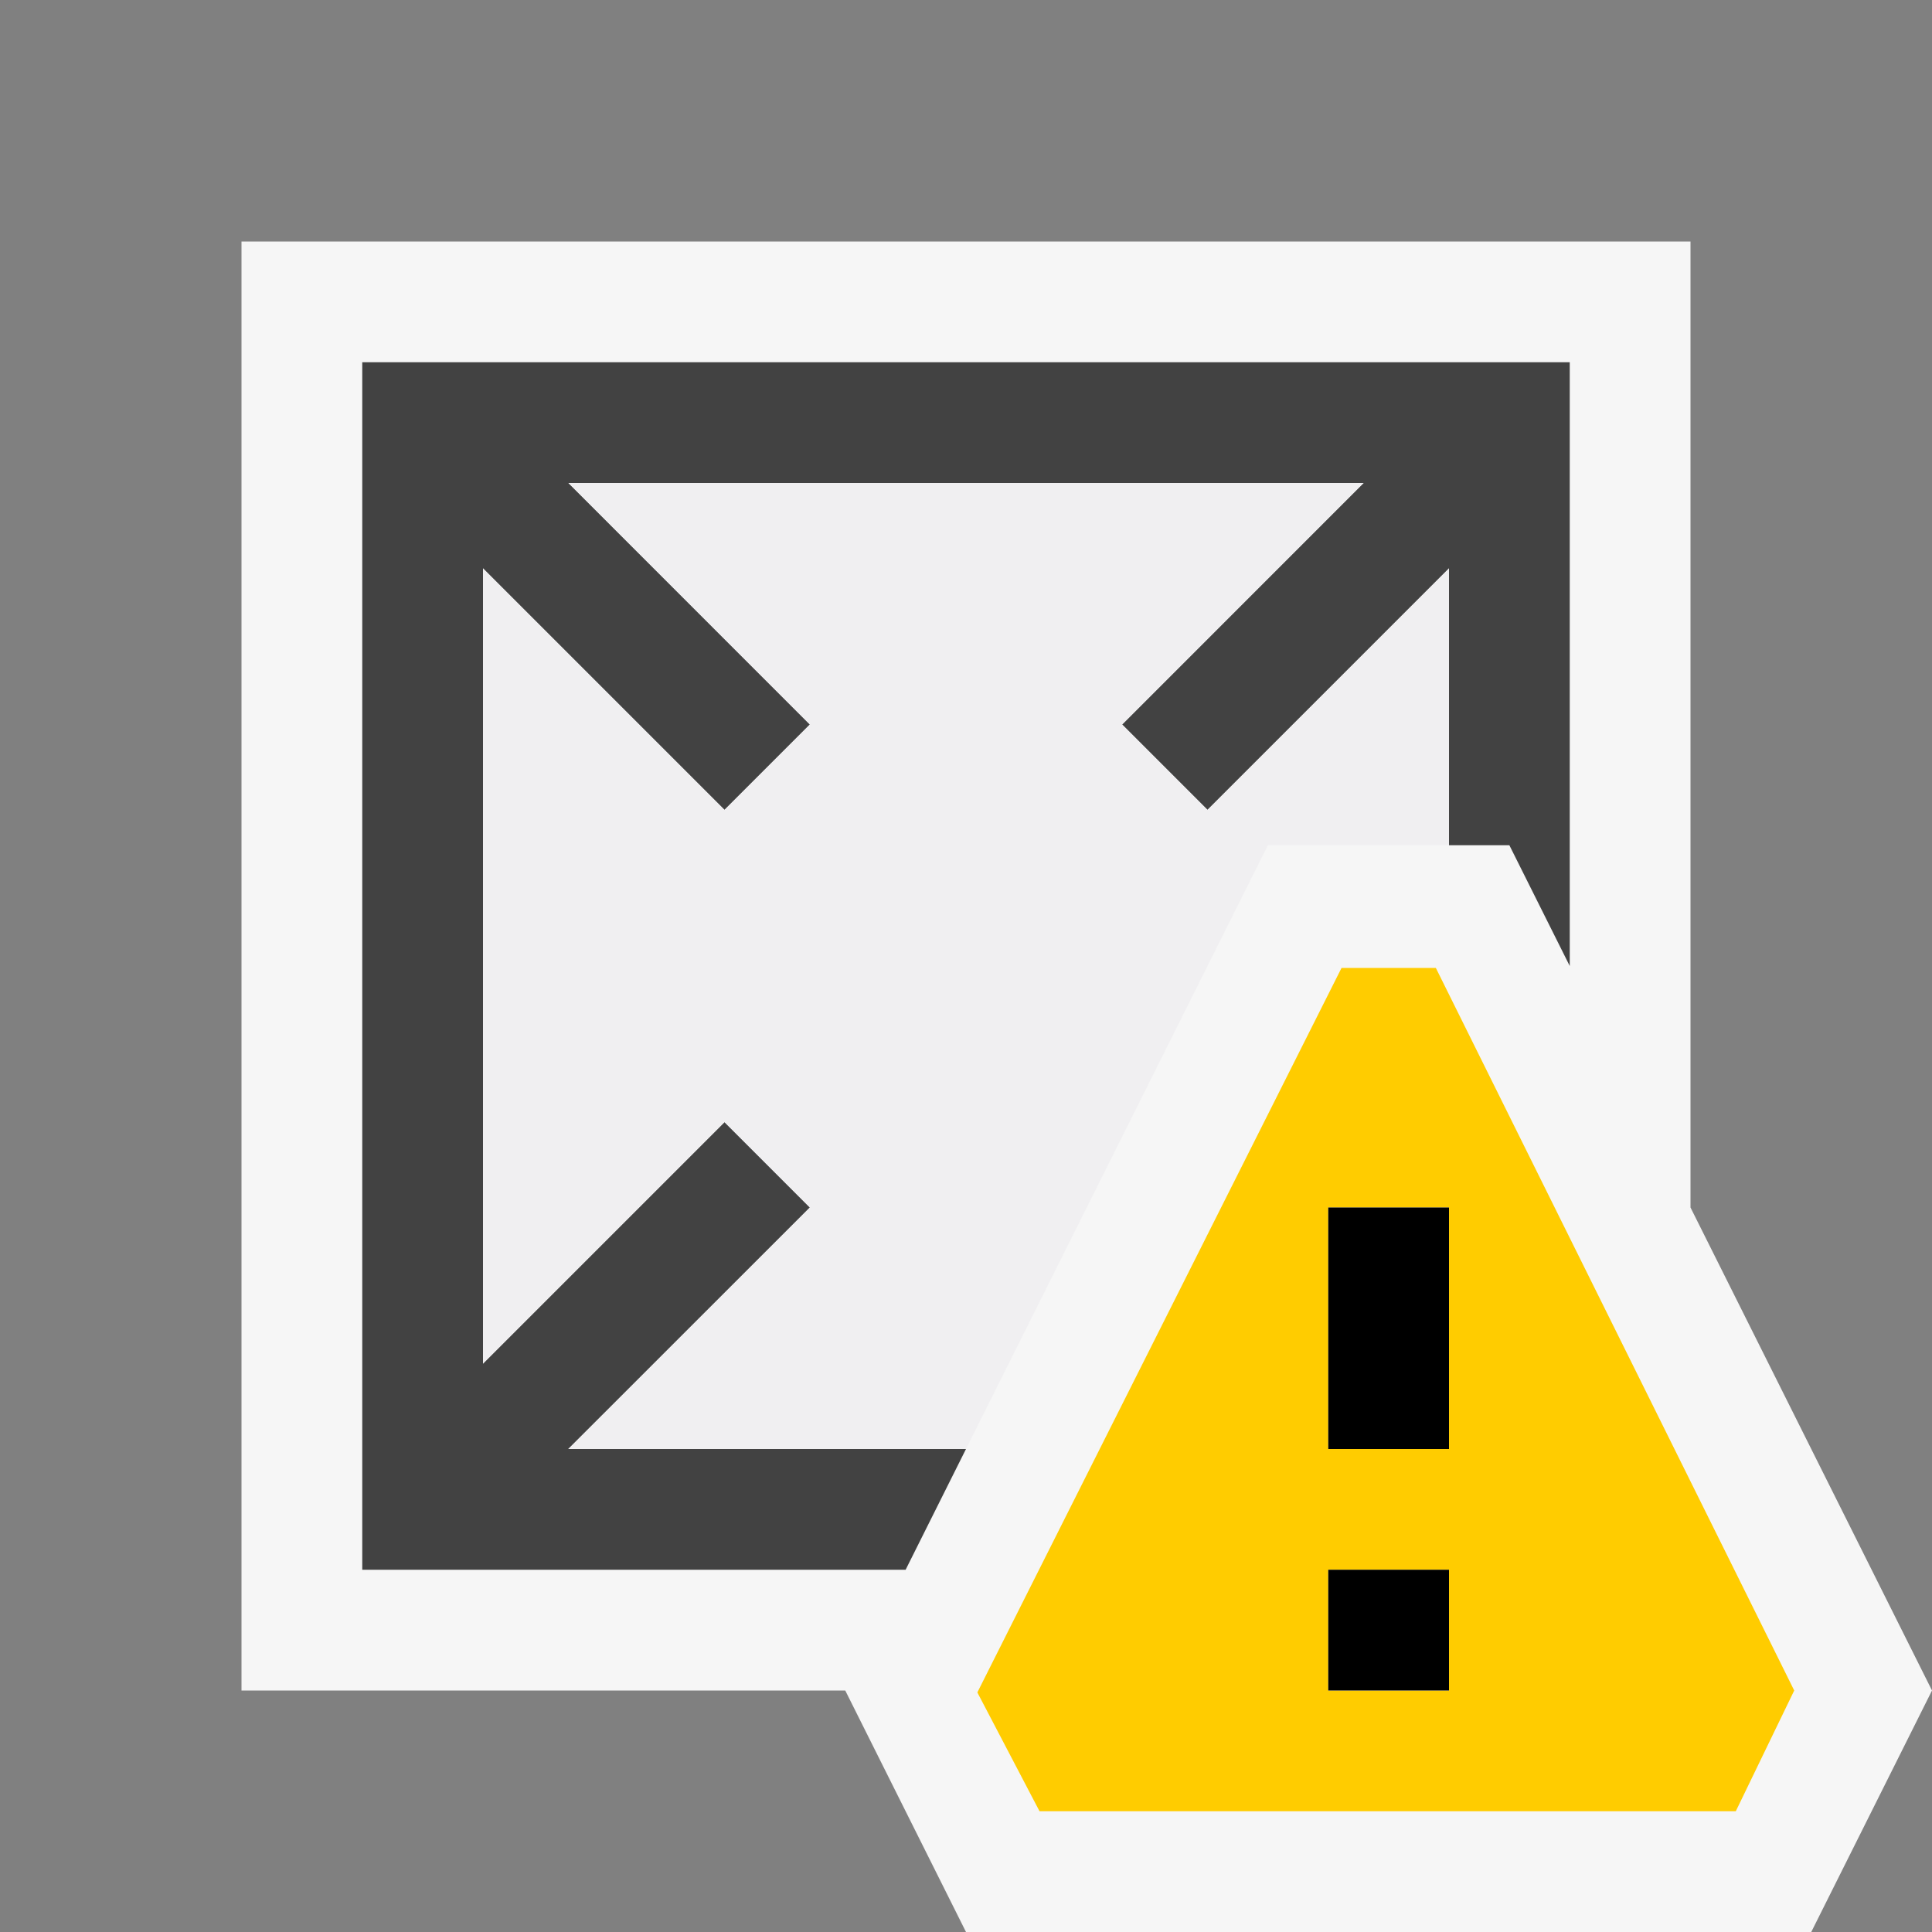
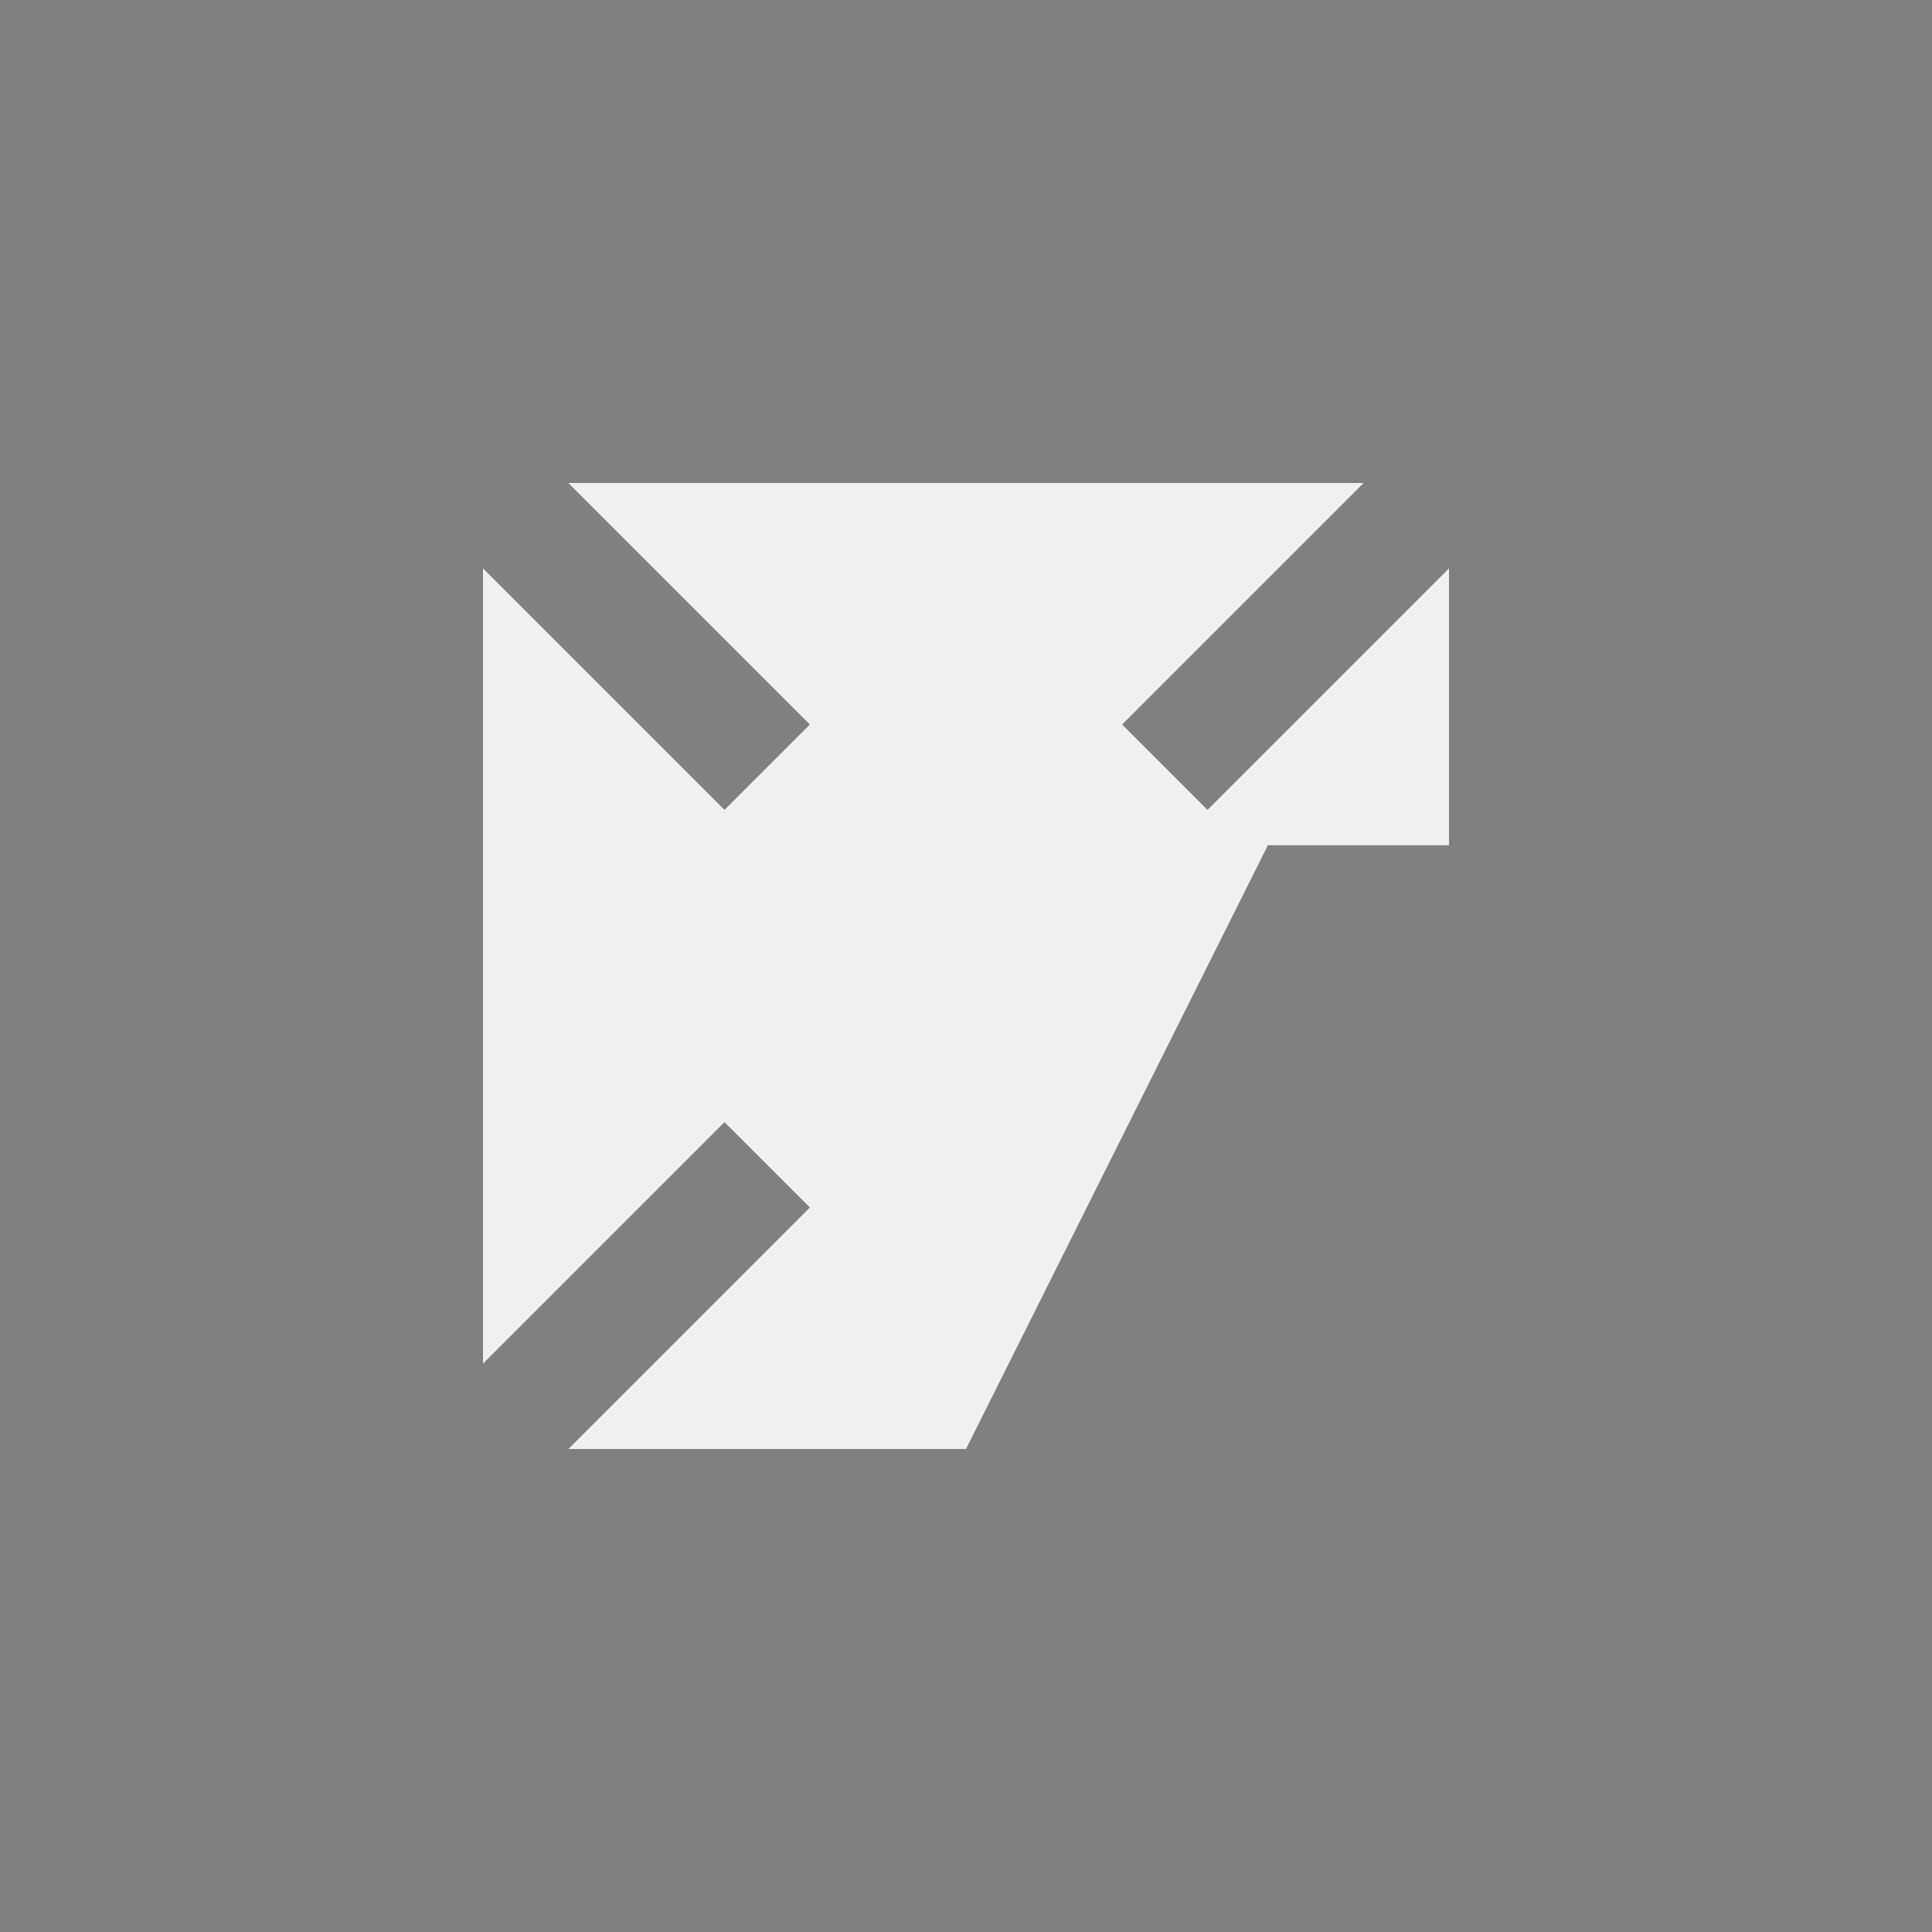
<svg xmlns="http://www.w3.org/2000/svg" width="16" height="16">
  <rect width="100%" height="100%" fill="#808080" stroke="none" />
  <style type="text/css">.icon-canvas-transparent{opacity:0;fill:#F6F6F6;} .icon-vs-out{fill:#F6F6F6;} .icon-vs-bg{fill:#424242;} .icon-vs-fg{fill:#F0EFF1;} .icon-vs-yellow{fill:#FFCC00;}</style>
  <path class="icon-canvas-transparent" d="M16 16h-16v-16h16v16z" id="canvas" />
-   <path class="icon-vs-out" d="M16 14l-1 2h-7l-1-2h-5v-12h12v8l2 4z" id="outline" />
-   <path class="icon-vs-bg" d="M13 3v5l-.5-1h-.5v-2.293l-2 2-.707-.707 1.999-2h-6.584l1.999 2-.707.707-2-2v6.586l2-2 .707.707-2.001 2h3.294l-.5 1h-4.5v-10h10z" id="iconBg" />
  <path class="icon-vs-fg" d="M4.707 12l2-2-.707-.707-2 2v-6.586l2 2 .707-.707-2-2h6.586l-2 2 .707.707 2-2v2.293h-1.5l-2.5 5h-3.293z" id="iconFg" />
-   <path class="icon-vs-yellow" d="M11.891 8.016h-.781l-3.016 6 .515.984h5.766l.484-1-2.968-5.984zm.109 5.984h-1v-1h1v1zm0-2h-1v-2h1v2z" id="notificationBg" />
-   <path class="icon-black" d="M11 13h1v1h-1v-1zm0-3v2h1v-2h-1z" id="notificationFg" />
</svg>